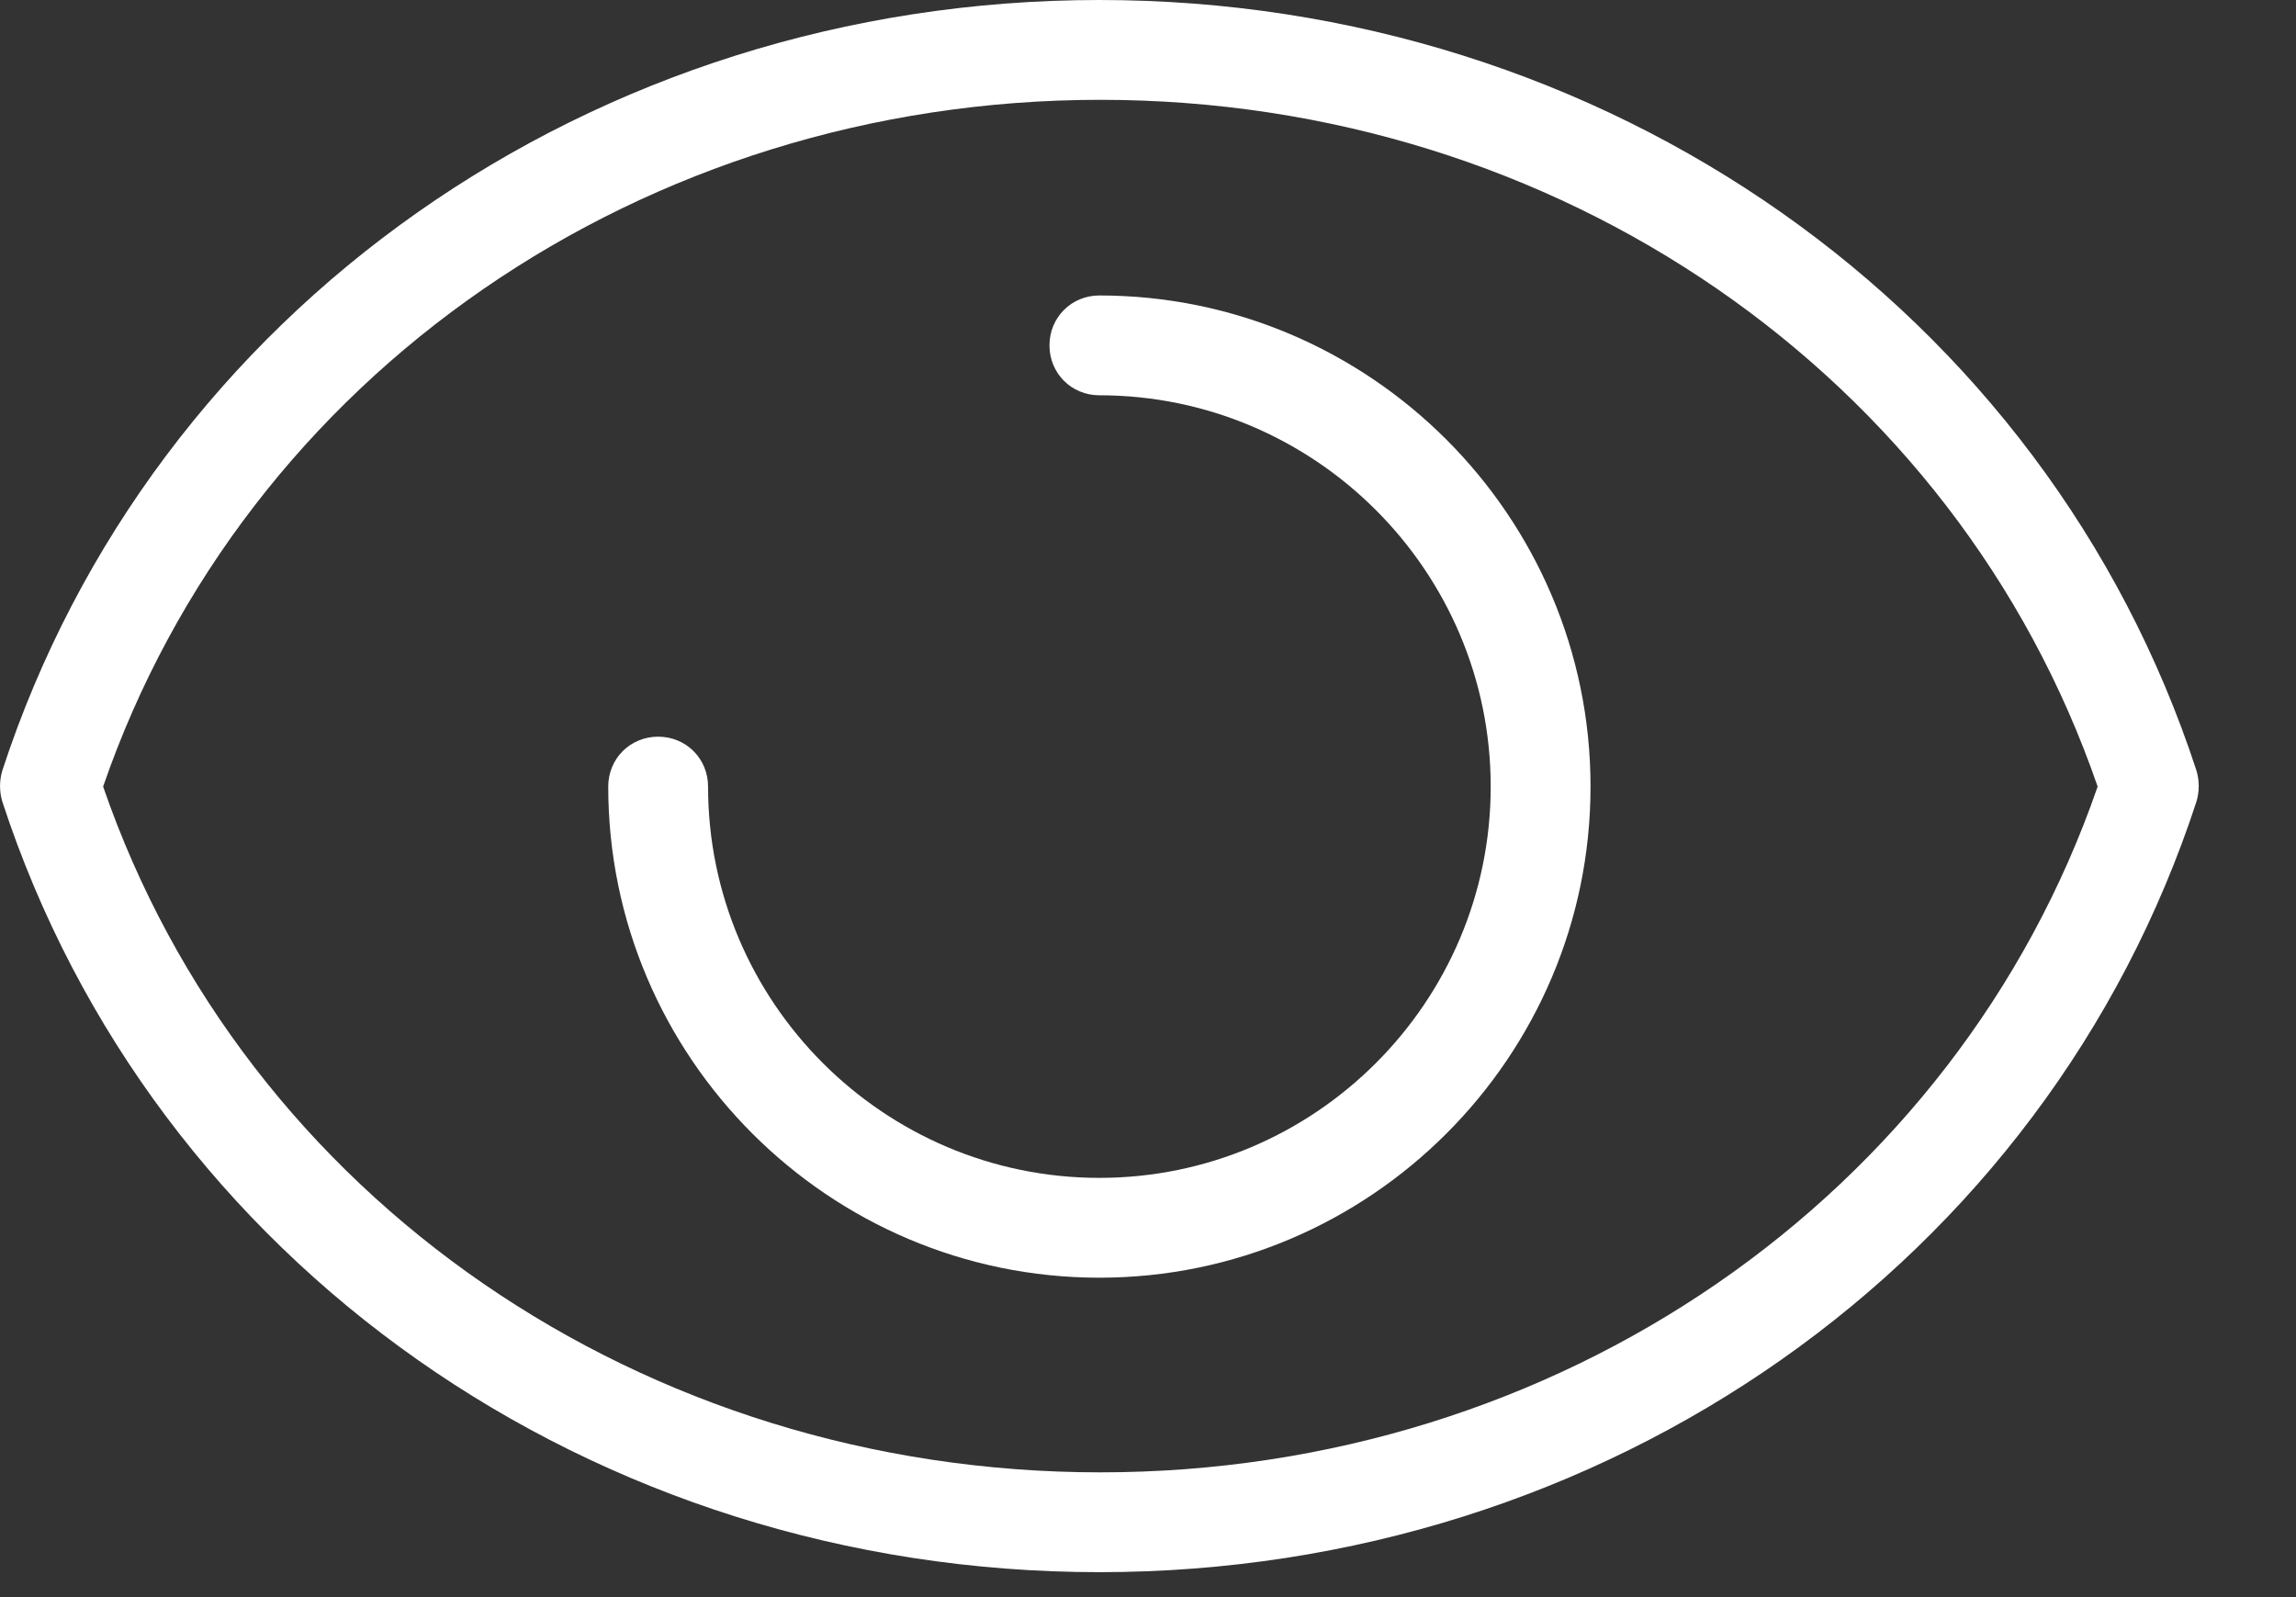
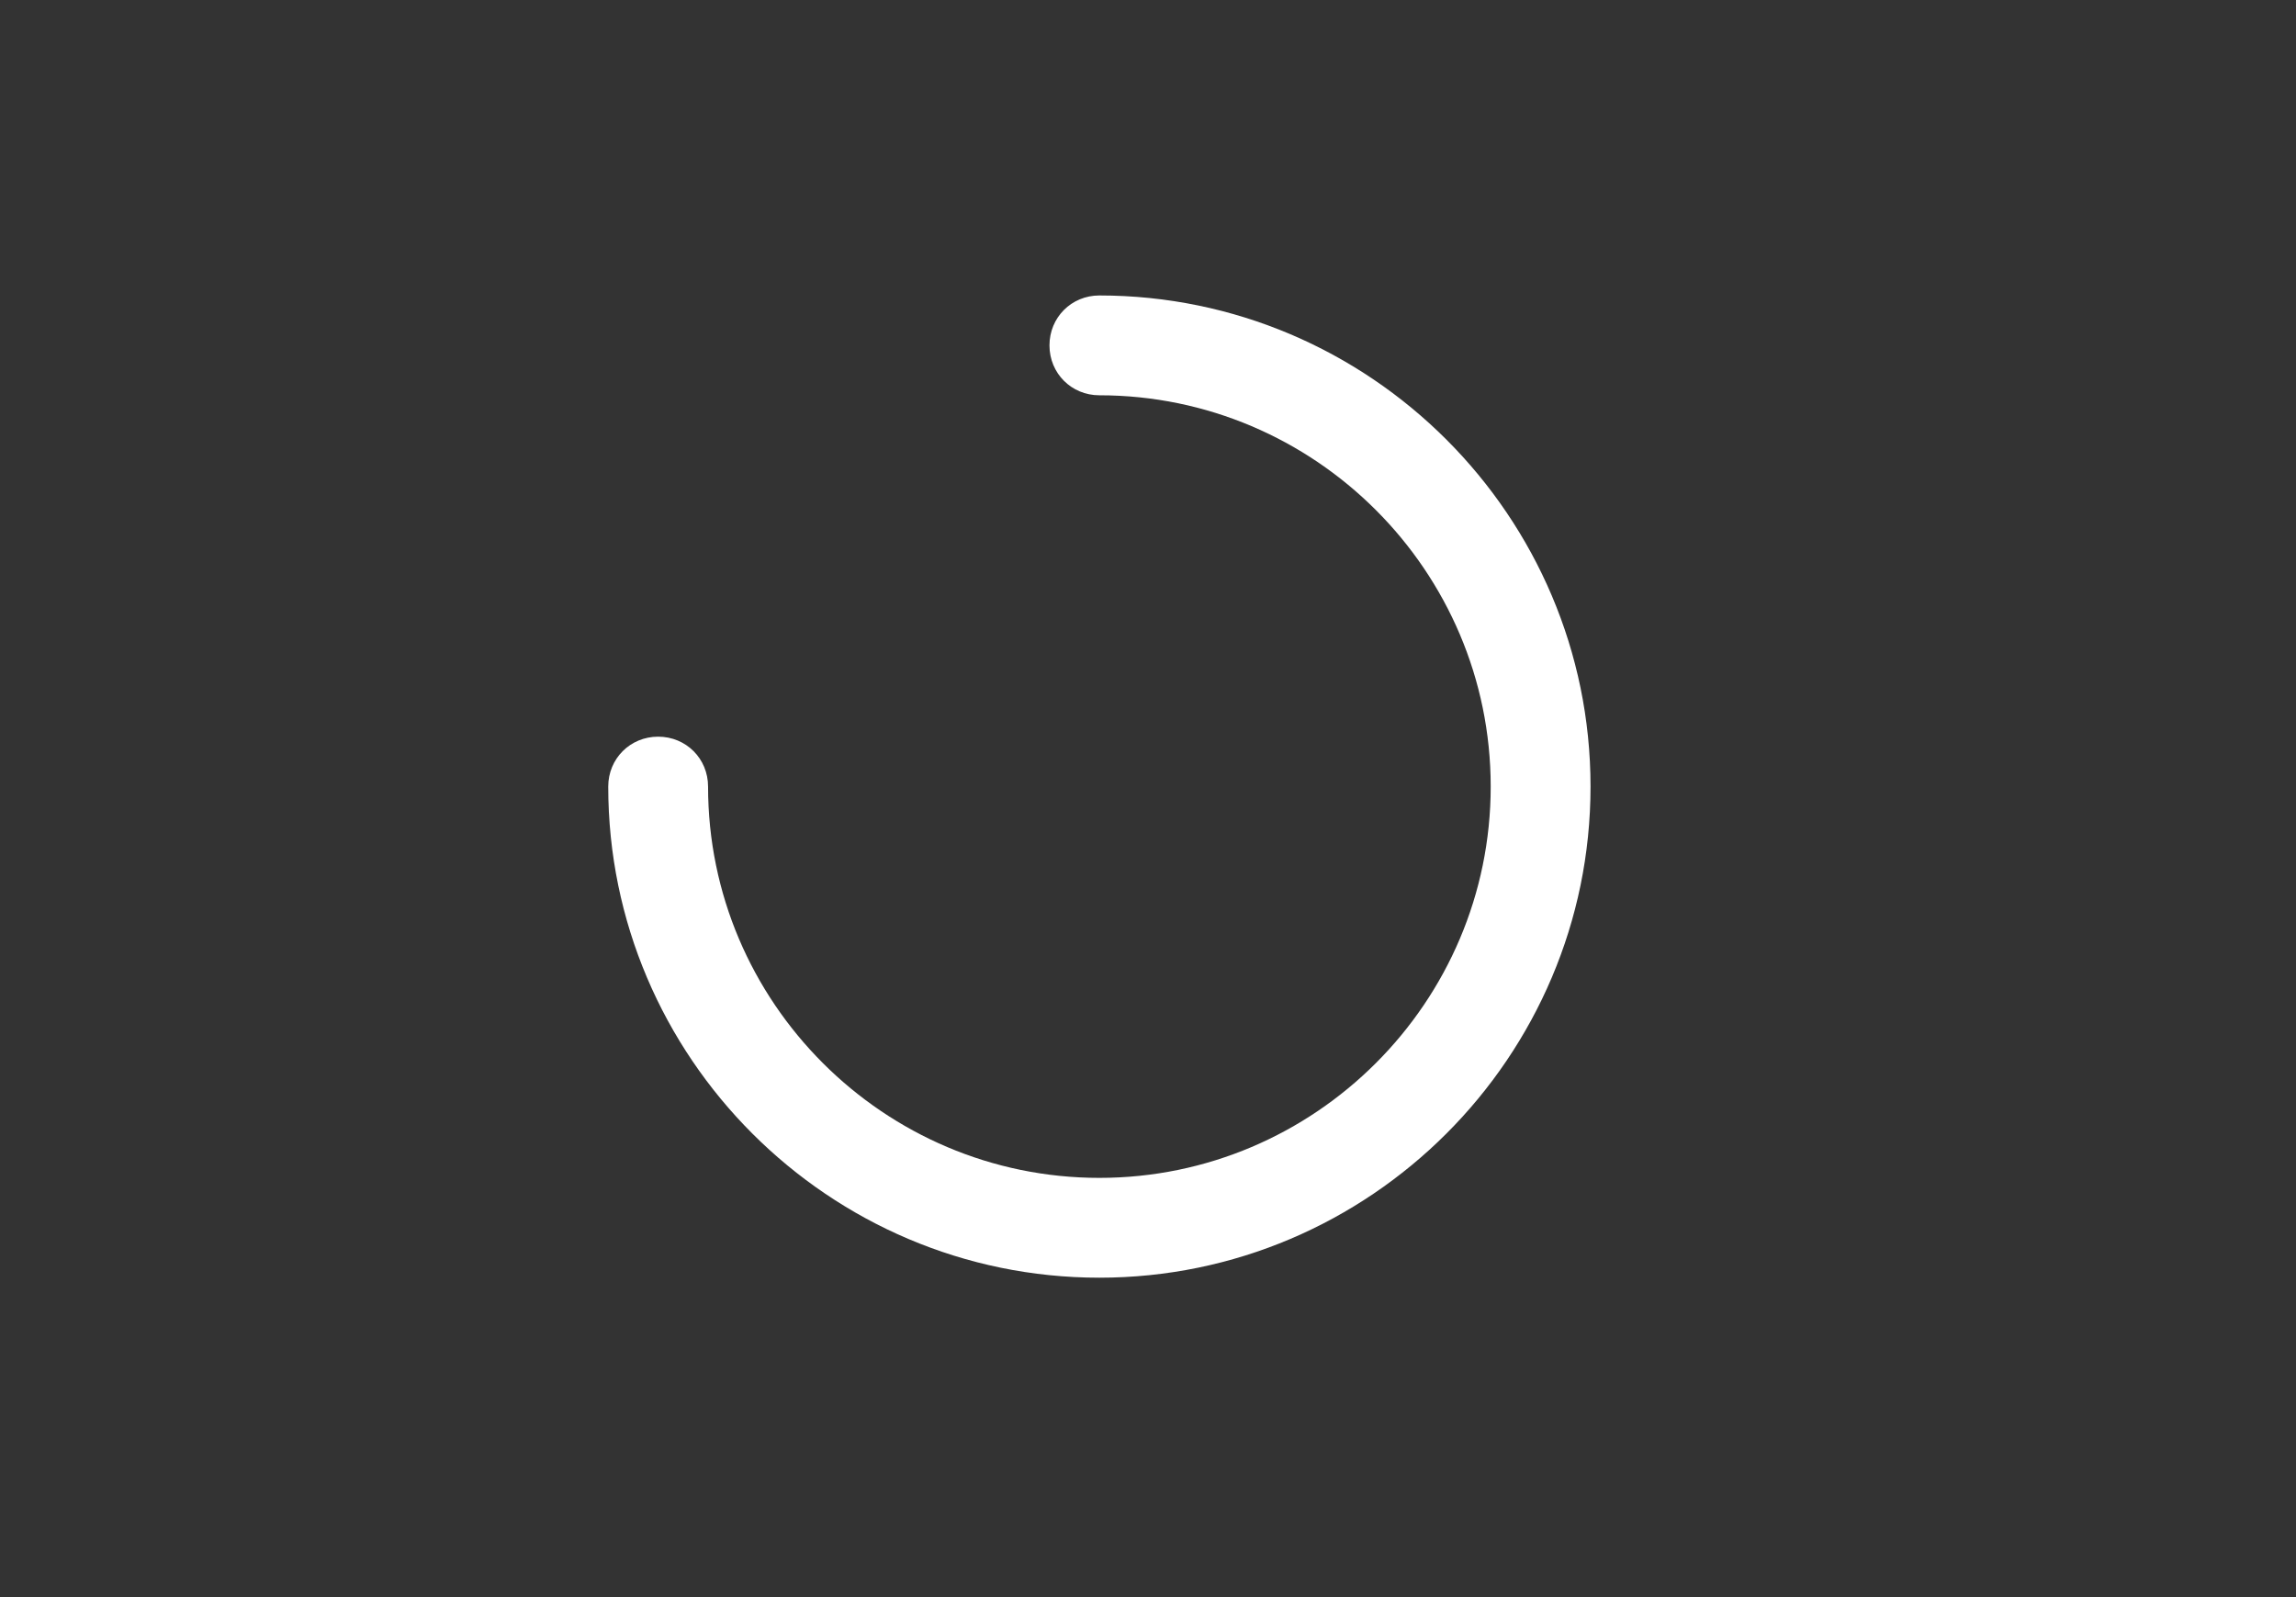
<svg xmlns="http://www.w3.org/2000/svg" width="100%" height="100%" viewBox="0 0 23 16" version="1.1" xml:space="preserve" style="fill-rule:evenodd;clip-rule:evenodd;stroke-linejoin:round;stroke-miterlimit:2;">
  <rect x="0" y="0" width="23" height="16" fill="#333333" stroke="none" />
  <g transform="matrix(1,0,0,1,-17.477,-20.33)">
    <g>
-       <path d="M28.49,36.08C23.42,36.08 19.01,32.98 17.5,28.36C17.47,28.26 17.47,28.15 17.5,28.05C19.01,23.43 23.42,20.33 28.49,20.33C33.56,20.33 37.97,23.43 39.48,28.05C39.51,28.15 39.51,28.26 39.48,28.36C37.97,32.98 33.56,36.08 28.49,36.08ZM18.51,28.21C19.93,32.33 23.92,35.08 28.5,35.08C33.08,35.08 37.07,32.32 38.49,28.21C37.07,24.09 33.08,21.33 28.5,21.33C23.92,21.33 19.93,24.09 18.51,28.21Z" style="fill:rgb(255,255,255);fill-rule:nonzero;" />
-     </g>
+       </g>
    <g>
      <path d="M28.49,33.13C25.78,33.13 23.57,30.92 23.57,28.21C23.57,27.93 23.79,27.71 24.07,27.71C24.35,27.71 24.57,27.93 24.57,28.21C24.57,30.37 26.33,32.13 28.49,32.13C30.65,32.13 32.41,30.37 32.41,28.21C32.41,26.05 30.65,24.29 28.49,24.29C28.21,24.29 27.99,24.07 27.99,23.79C27.99,23.51 28.21,23.29 28.49,23.29C31.2,23.29 33.41,25.5 33.41,28.21C33.41,30.92 31.2,33.13 28.49,33.13Z" style="fill:rgb(255,255,255);fill-rule:nonzero;" />
    </g>
  </g>
</svg>